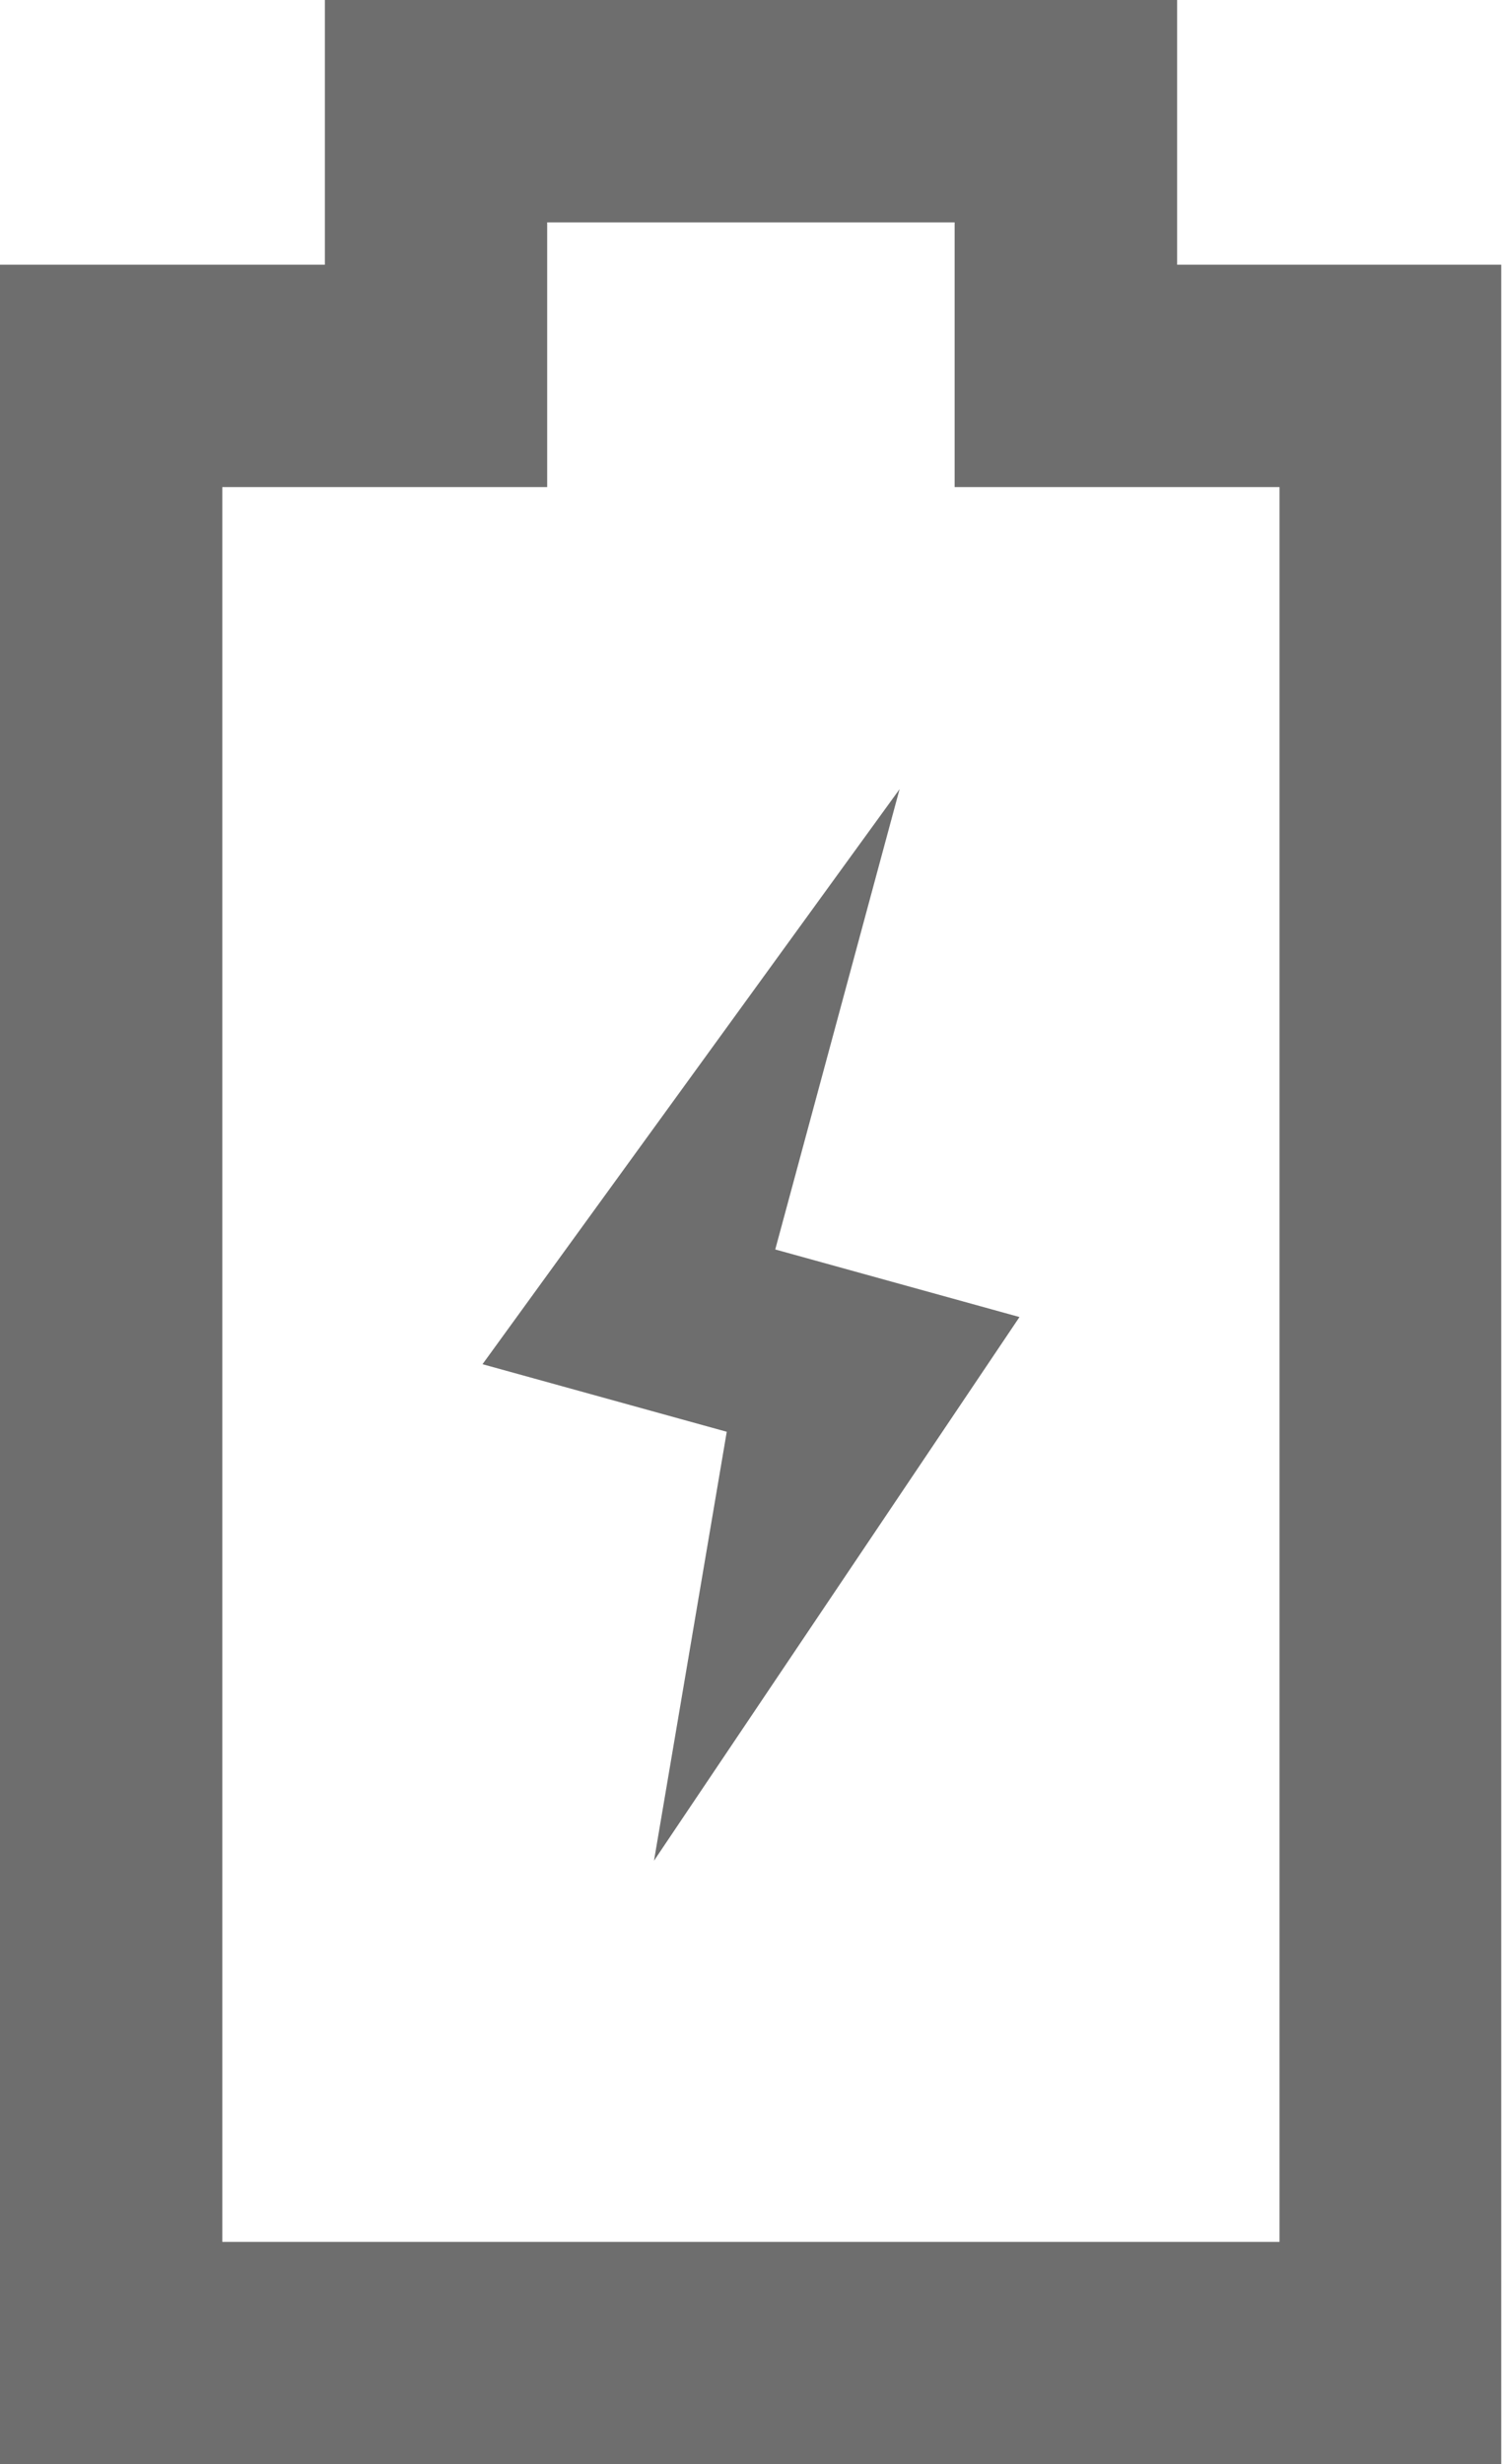
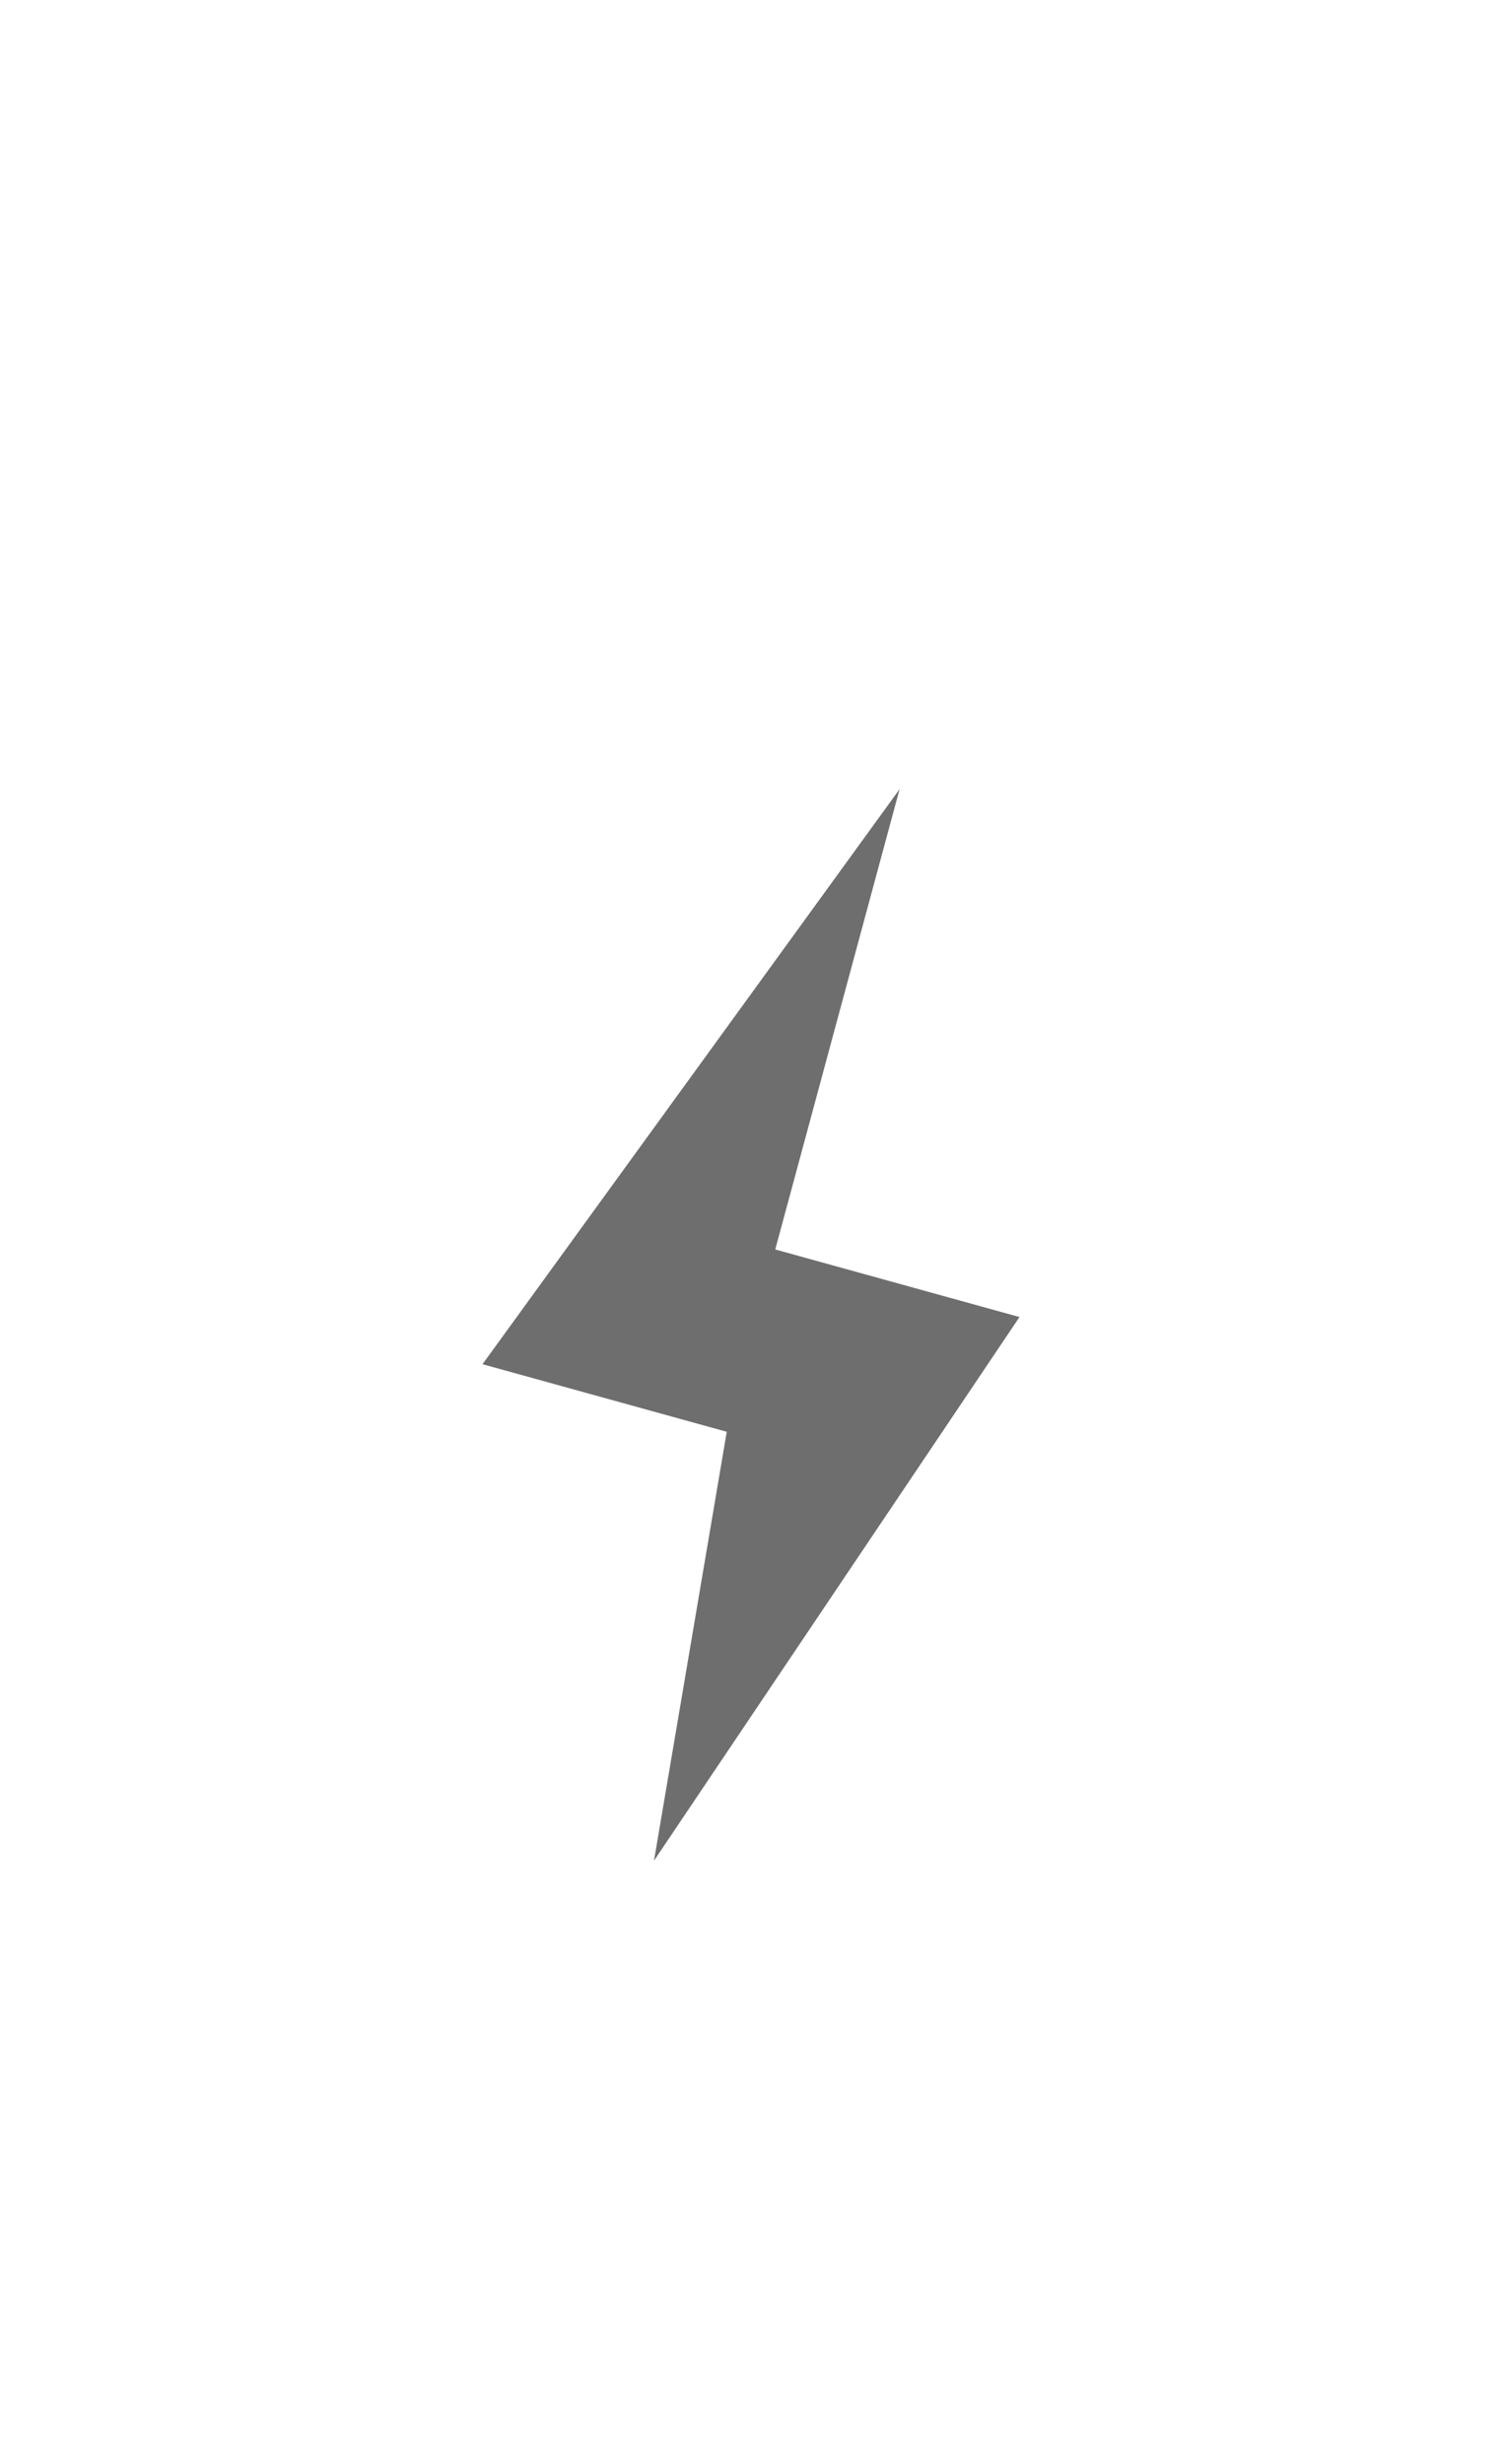
<svg xmlns="http://www.w3.org/2000/svg" version="1.1" id="battery" x="0px" y="0px" viewBox="0 0 78.04 128" style="enable-background:new 0 0 78.04 128;" xml:space="preserve">
  <style type="text/css">
	.st0{fill:#6E6E6E;}
</style>
  <g id="バッテリー">
-     <path class="st0" d="M61.16,13.75V0H16.88v13.75H0V128h78V13.75H61.16z M66.48,116.45H11.55V25.3h16.88V11.55H49.6V25.3h16.88   V116.45z" />
    <polygon class="st0" points="46.74,40.99 25.07,70.86 37.76,74.37 33.98,96.65 52.97,68.41 40.28,64.9  " />
  </g>
</svg>